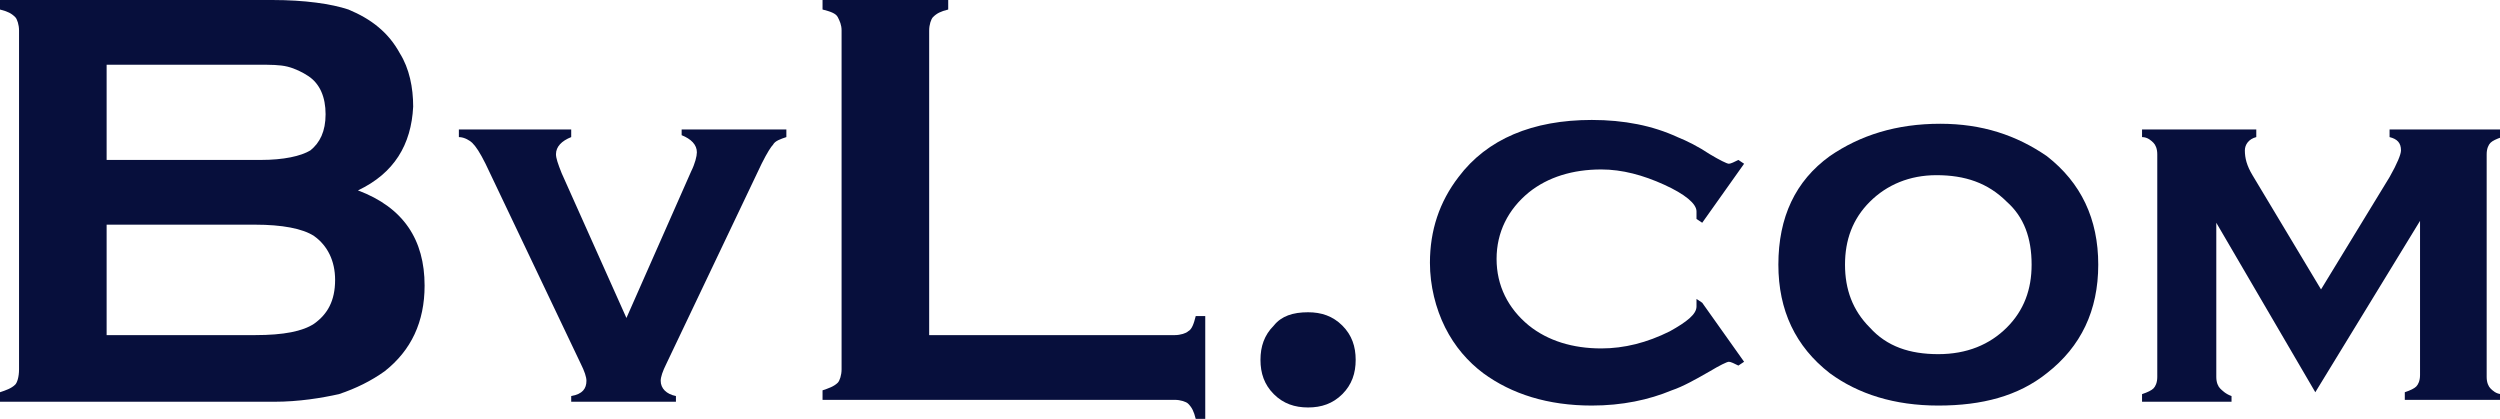
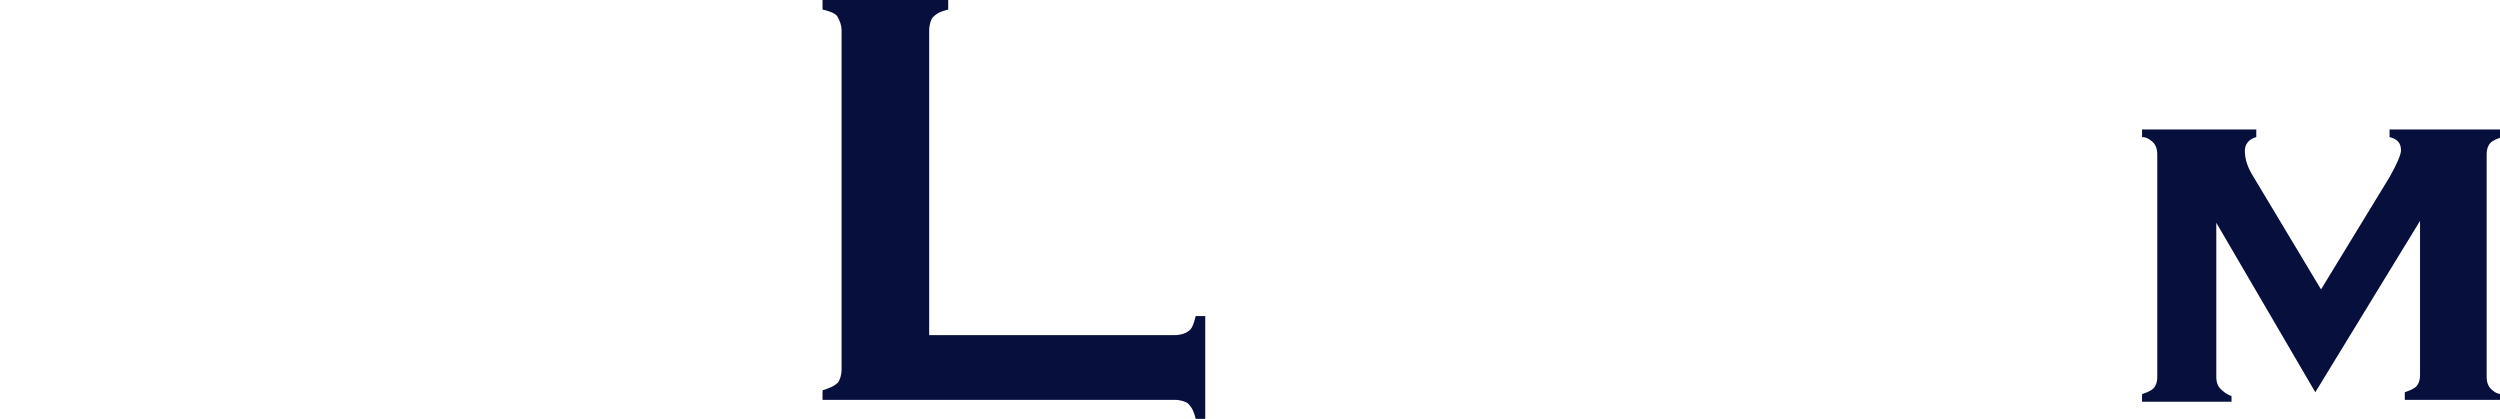
<svg xmlns="http://www.w3.org/2000/svg" version="1.1" id="a" x="0px" y="0px" viewBox="0 0 131.3 22" style="enable-background:new 0 0 131.3 22;" xml:space="preserve">
  <style type="text/css">
	.st0{fill:#070F3C;}
</style>
-   <path class="st0" d="M18.8,10c2.4,0.9,3.5,2.6,3.5,5c0,1.9-0.7,3.4-2.1,4.5c-0.7,0.5-1.5,0.9-2.4,1.2c-0.9,0.2-2.1,0.4-3.4,0.4H0  v-0.5c0.3-0.1,0.6-0.2,0.8-0.4C0.9,20.1,1,19.8,1,19.4V1.6c0-0.3-0.1-0.6-0.2-0.7C0.6,0.7,0.4,0.6,0,0.5V0h14.3c1.7,0,3.1,0.2,4,0.5  c1.2,0.5,2.1,1.2,2.7,2.3c0.5,0.8,0.7,1.8,0.7,2.8C21.6,7.6,20.7,9.1,18.8,10L18.8,10z M5.6,8.4h8.1c1.2,0,2.1-0.2,2.6-0.5  c0.5-0.4,0.8-1,0.8-1.9S16.8,4.4,16.2,4c-0.3-0.2-0.7-0.4-1.1-0.5c-0.4-0.1-0.9-0.1-1.5-0.1H5.6L5.6,8.4L5.6,8.4z M5.6,17.6h7.8  c1.5,0,2.5-0.2,3.1-0.6c0.7-0.5,1.1-1.2,1.1-2.3c0-1-0.4-1.8-1.1-2.3c-0.6-0.4-1.7-0.6-3.1-0.6H5.6C5.6,11.8,5.6,17.6,5.6,17.6z" />
-   <path class="st0" d="M41.3,6.8v0.4c-0.3,0.1-0.6,0.2-0.7,0.4c-0.1,0.1-0.3,0.4-0.6,1l-5,10.5c-0.2,0.4-0.3,0.7-0.3,0.9  c0,0.4,0.3,0.7,0.8,0.8v0.3H30v-0.3c0.6-0.1,0.8-0.4,0.8-0.8c0-0.2-0.1-0.5-0.3-0.9l-5-10.5c-0.3-0.6-0.5-0.9-0.7-1.1  c-0.1-0.1-0.4-0.3-0.7-0.3V6.8H30v0.4c-0.5,0.2-0.8,0.5-0.8,0.9c0,0.2,0.1,0.5,0.3,1l3.4,7.6L36.3,9c0.2-0.4,0.3-0.8,0.3-1  c0-0.4-0.3-0.7-0.8-0.9V6.8L41.3,6.8L41.3,6.8z" />
  <path class="st0" d="M48.8,17.6h12.9c0.3,0,0.6-0.1,0.7-0.2c0.2-0.1,0.3-0.4,0.4-0.8h0.5V22h-0.5c-0.1-0.4-0.2-0.6-0.4-0.8  c-0.1-0.1-0.4-0.2-0.7-0.2H43.2v-0.5c0.3-0.1,0.6-0.2,0.8-0.4c0.1-0.1,0.2-0.4,0.2-0.7V1.6c0-0.3-0.1-0.5-0.2-0.7  c-0.1-0.2-0.4-0.3-0.8-0.4V0h6.6v0.5c-0.4,0.1-0.6,0.2-0.8,0.4c-0.1,0.1-0.2,0.4-0.2,0.7V17.6z" />
-   <path class="st0" d="M68.7,16.4c0.7,0,1.3,0.2,1.8,0.7c0.5,0.5,0.7,1.1,0.7,1.8c0,0.7-0.2,1.3-0.7,1.8c-0.5,0.5-1.1,0.7-1.8,0.7  c-0.7,0-1.3-0.2-1.8-0.7c-0.5-0.5-0.7-1.1-0.7-1.8c0-0.7,0.2-1.3,0.7-1.8C67.3,16.6,67.9,16.4,68.7,16.4L68.7,16.4z" />
-   <path class="st0" d="M89.4,15.9l2.2,3.1l-0.3,0.2c-0.2-0.1-0.4-0.2-0.5-0.2c-0.1,0-0.5,0.2-1,0.5c-0.7,0.4-1.4,0.8-2,1  c-1.2,0.5-2.6,0.8-4.2,0.8c-2.3,0-4.2-0.6-5.7-1.7c-0.8-0.6-1.5-1.4-2-2.4c-0.5-1-0.8-2.2-0.8-3.4c0-1.7,0.5-3.2,1.5-4.5  c1.5-2,3.9-3,7-3c1.7,0,3.2,0.3,4.5,0.9c0.5,0.2,1.1,0.5,1.7,0.9c0.5,0.3,0.9,0.5,1,0.5c0.1,0,0.3-0.1,0.5-0.2l0.3,0.2l-2.2,3.1  l-0.3-0.2c0-0.1,0-0.2,0-0.2c0-0.1,0-0.1,0-0.2c0-0.4-0.6-0.9-1.7-1.4c-1.1-0.5-2.2-0.8-3.3-0.8c-1.5,0-2.8,0.4-3.8,1.2  c-1.1,0.9-1.7,2.1-1.7,3.5c0,1.4,0.6,2.6,1.7,3.5c1,0.8,2.3,1.2,3.8,1.2c1.2,0,2.4-0.3,3.6-0.9c0.9-0.5,1.4-0.9,1.4-1.3  c0,0,0-0.1,0-0.4L89.4,15.9L89.4,15.9z" />
-   <path class="st0" d="M101.9,6.5c2.2,0,4,0.6,5.6,1.7c1.8,1.4,2.7,3.3,2.7,5.7c0,2.4-0.9,4.3-2.7,5.7c-1.5,1.2-3.4,1.7-5.7,1.7  c-2.3,0-4.2-0.6-5.7-1.7c-1.8-1.4-2.7-3.3-2.7-5.7c0-2.5,0.9-4.4,2.7-5.7C97.7,7.1,99.6,6.5,101.9,6.5L101.9,6.5z M101.7,9.2  c-1.4,0-2.6,0.5-3.5,1.4c-0.9,0.9-1.3,2-1.3,3.3c0,1.3,0.4,2.4,1.3,3.3c0.9,1,2.1,1.4,3.6,1.4c1.5,0,2.7-0.5,3.6-1.4  c0.9-0.9,1.3-2,1.3-3.3c0-1.4-0.4-2.5-1.3-3.3C104.4,9.6,103.2,9.2,101.7,9.2z" />
  <path class="st0" d="M121.6,20.6l-5.2-8.9v8.1c0,0.3,0.1,0.5,0.2,0.6c0.1,0.1,0.3,0.3,0.6,0.4v0.3h-4.7v-0.4  c0.3-0.1,0.5-0.2,0.6-0.3c0.1-0.1,0.2-0.3,0.2-0.6V8.1c0-0.3-0.1-0.5-0.2-0.6c-0.1-0.1-0.3-0.3-0.6-0.3V6.8h6v0.4  c-0.4,0.1-0.6,0.4-0.6,0.7c0,0.4,0.1,0.8,0.4,1.3l3.6,6l3.6-5.9c0.4-0.7,0.6-1.2,0.6-1.4c0-0.4-0.2-0.6-0.6-0.7V6.8h5.9v0.4  c-0.3,0.1-0.5,0.2-0.6,0.3c-0.1,0.1-0.2,0.3-0.2,0.6v11.7c0,0.3,0.1,0.5,0.2,0.6c0.1,0.1,0.3,0.3,0.6,0.3v0.3h-5.1v-0.4  c0.3-0.1,0.5-0.2,0.6-0.3c0.1-0.1,0.2-0.3,0.2-0.6v-8.1L121.6,20.6L121.6,20.6z" />
</svg>